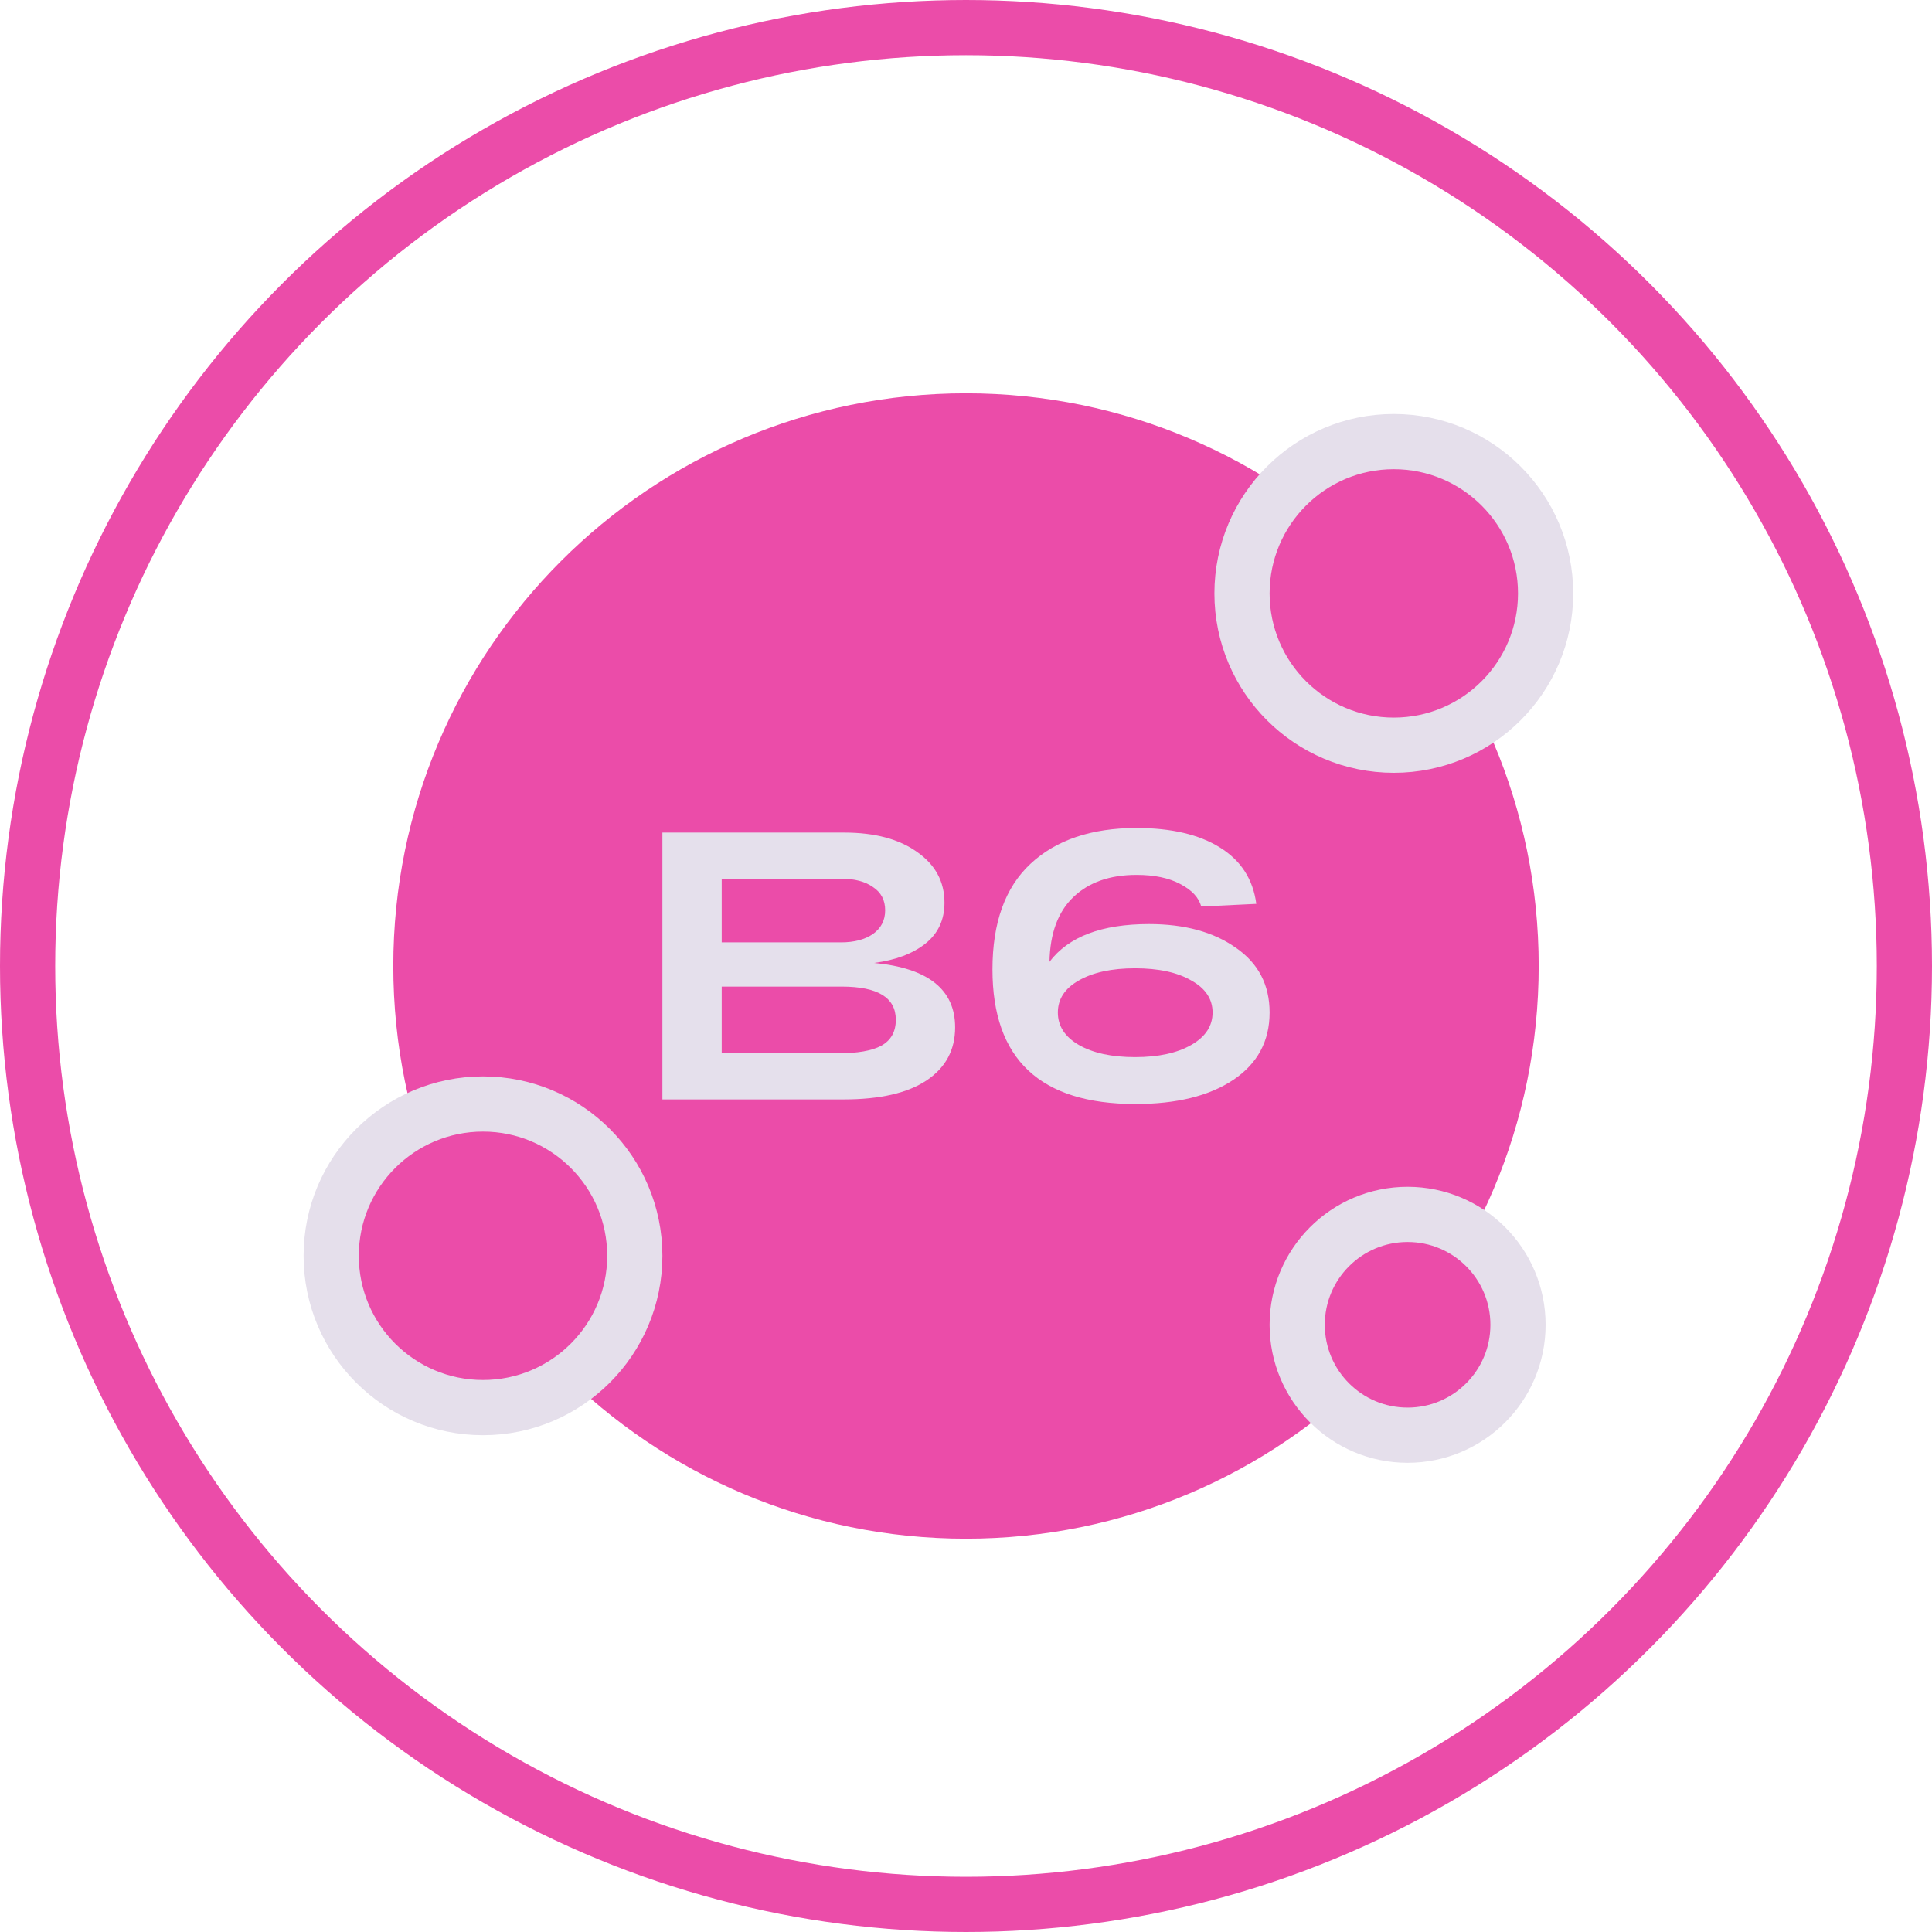
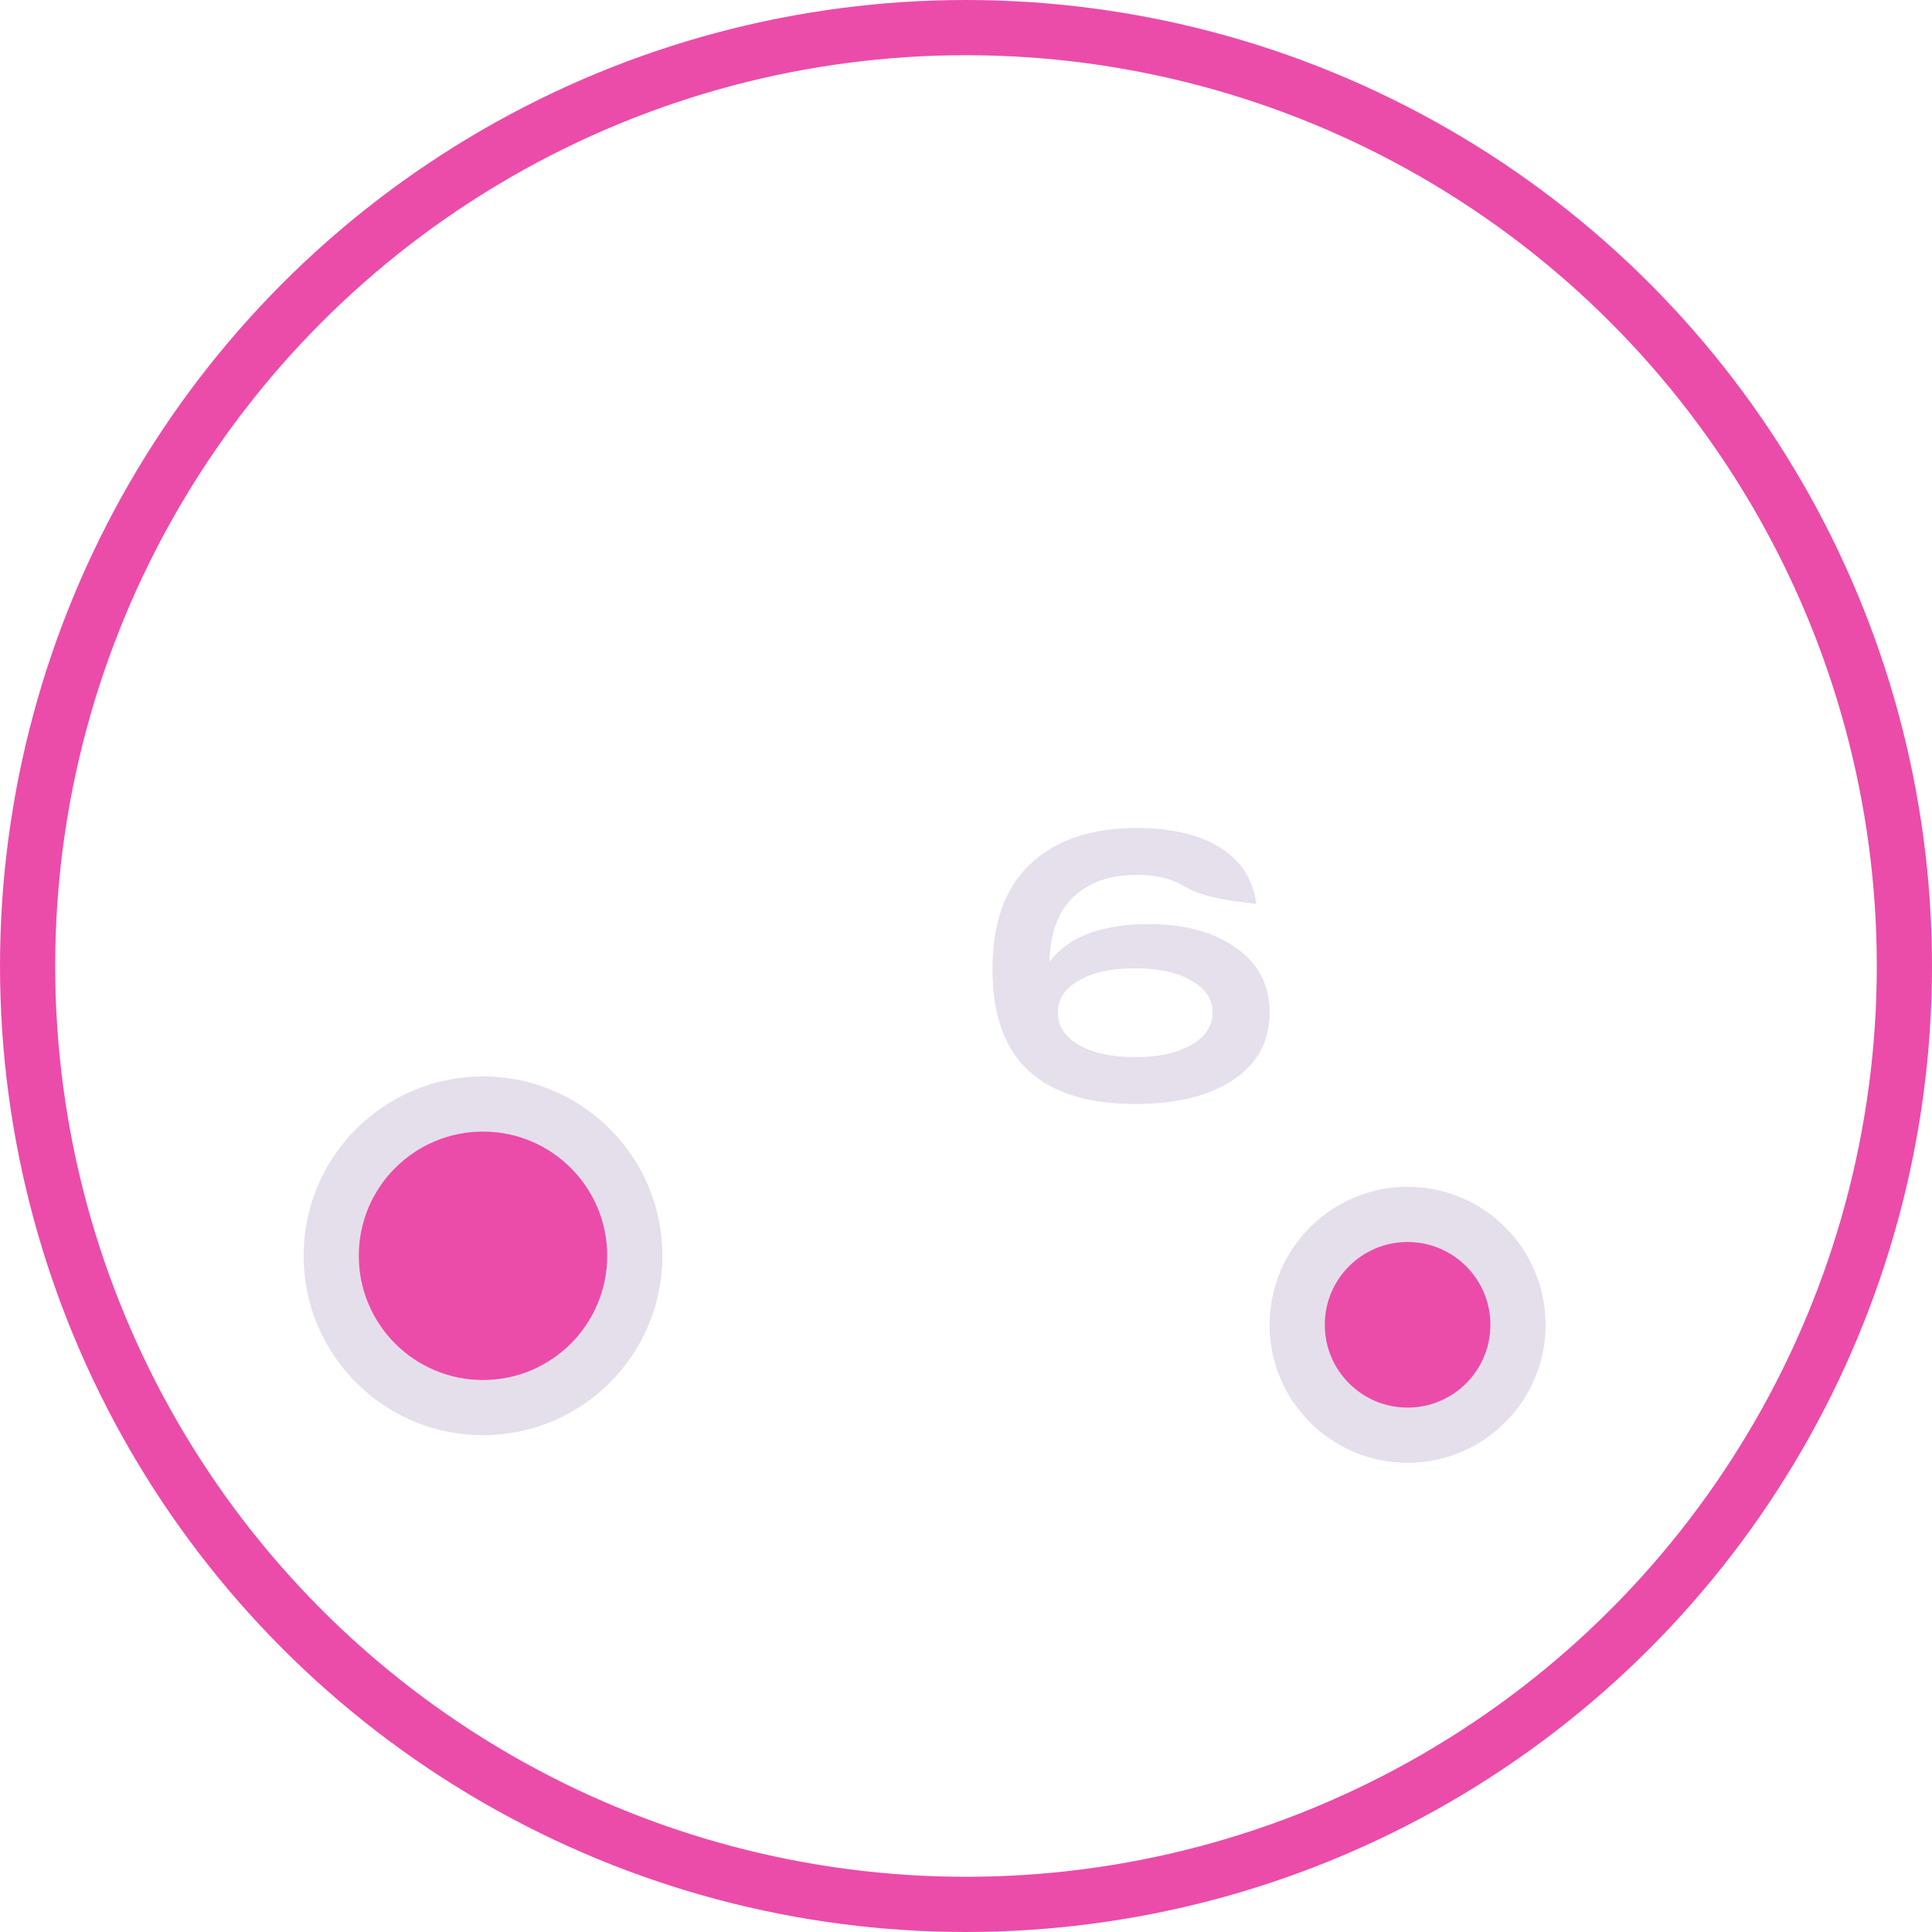
<svg xmlns="http://www.w3.org/2000/svg" width="70" height="70" viewBox="0 0 70 70" fill="none">
  <circle cx="35" cy="35" r="34" stroke="#EB4CA9" stroke-width="2" />
-   <path d="M35 55C46.046 55 55 46.046 55 35C55 23.954 46.046 15 35 15C23.954 15 15 23.954 15 35C15 46.046 23.954 55 35 55Z" fill="#EB4CA9" stroke="#EB4CA9" stroke-width="1.5" stroke-linecap="round" stroke-linejoin="round" />
-   <path d="M31.672 34.889C33.628 35.074 34.606 35.852 34.606 37.224C34.606 38.043 34.261 38.683 33.573 39.144C32.884 39.604 31.883 39.834 30.57 39.834H24V30.166H30.584C31.695 30.166 32.576 30.401 33.228 30.87C33.889 31.331 34.22 31.943 34.22 32.707C34.22 33.333 33.986 33.831 33.517 34.199C33.058 34.558 32.443 34.788 31.672 34.889ZM26.149 31.837V34.144H30.474C30.951 34.144 31.337 34.042 31.631 33.84C31.924 33.628 32.071 33.343 32.071 32.983C32.071 32.615 31.924 32.334 31.631 32.141C31.346 31.938 30.96 31.837 30.474 31.837H26.149ZM30.363 38.163C31.07 38.163 31.594 38.071 31.933 37.887C32.282 37.693 32.457 37.38 32.457 36.947C32.457 36.146 31.805 35.746 30.501 35.746H26.149V38.163H30.363Z" fill="#E5E0EC" />
-   <path d="M41.634 33.481C42.919 33.481 43.966 33.766 44.774 34.337C45.591 34.899 46 35.681 46 36.685C46 37.726 45.559 38.541 44.678 39.13C43.805 39.71 42.626 40 41.138 40C37.685 40 35.959 38.375 35.959 35.124C35.959 33.43 36.418 32.155 37.337 31.298C38.264 30.433 39.545 30 41.179 30C42.437 30 43.443 30.235 44.196 30.704C44.958 31.174 45.399 31.855 45.518 32.749L43.521 32.845C43.438 32.523 43.186 32.251 42.763 32.03C42.35 31.809 41.822 31.699 41.179 31.699C40.215 31.699 39.453 31.966 38.893 32.5C38.333 33.034 38.044 33.817 38.025 34.848C38.714 33.937 39.917 33.481 41.634 33.481ZM39.086 37.859C39.6 38.154 40.279 38.301 41.124 38.301C41.969 38.301 42.648 38.154 43.163 37.859C43.677 37.565 43.934 37.173 43.934 36.685C43.934 36.197 43.677 35.81 43.163 35.525C42.658 35.23 41.978 35.083 41.124 35.083C40.279 35.083 39.6 35.23 39.086 35.525C38.581 35.81 38.328 36.197 38.328 36.685C38.328 37.173 38.581 37.565 39.086 37.859Z" fill="#E5E0EC" />
-   <circle cx="50.5" cy="21.5" r="5.5" fill="#EB4CA9" stroke="#E5DFEB" stroke-width="2" />
+   <path d="M41.634 33.481C42.919 33.481 43.966 33.766 44.774 34.337C45.591 34.899 46 35.681 46 36.685C46 37.726 45.559 38.541 44.678 39.13C43.805 39.71 42.626 40 41.138 40C37.685 40 35.959 38.375 35.959 35.124C35.959 33.43 36.418 32.155 37.337 31.298C38.264 30.433 39.545 30 41.179 30C42.437 30 43.443 30.235 44.196 30.704C44.958 31.174 45.399 31.855 45.518 32.749C43.438 32.523 43.186 32.251 42.763 32.03C42.35 31.809 41.822 31.699 41.179 31.699C40.215 31.699 39.453 31.966 38.893 32.5C38.333 33.034 38.044 33.817 38.025 34.848C38.714 33.937 39.917 33.481 41.634 33.481ZM39.086 37.859C39.6 38.154 40.279 38.301 41.124 38.301C41.969 38.301 42.648 38.154 43.163 37.859C43.677 37.565 43.934 37.173 43.934 36.685C43.934 36.197 43.677 35.81 43.163 35.525C42.658 35.23 41.978 35.083 41.124 35.083C40.279 35.083 39.6 35.23 39.086 35.525C38.581 35.81 38.328 36.197 38.328 36.685C38.328 37.173 38.581 37.565 39.086 37.859Z" fill="#E5E0EC" />
  <circle cx="17.5" cy="45.5" r="5.5" fill="#EB4CA9" stroke="#E5DFEB" stroke-width="2" />
  <circle cx="51" cy="48" r="4" fill="#EB4CA9" stroke="#E5DFEB" stroke-width="2" />
</svg>